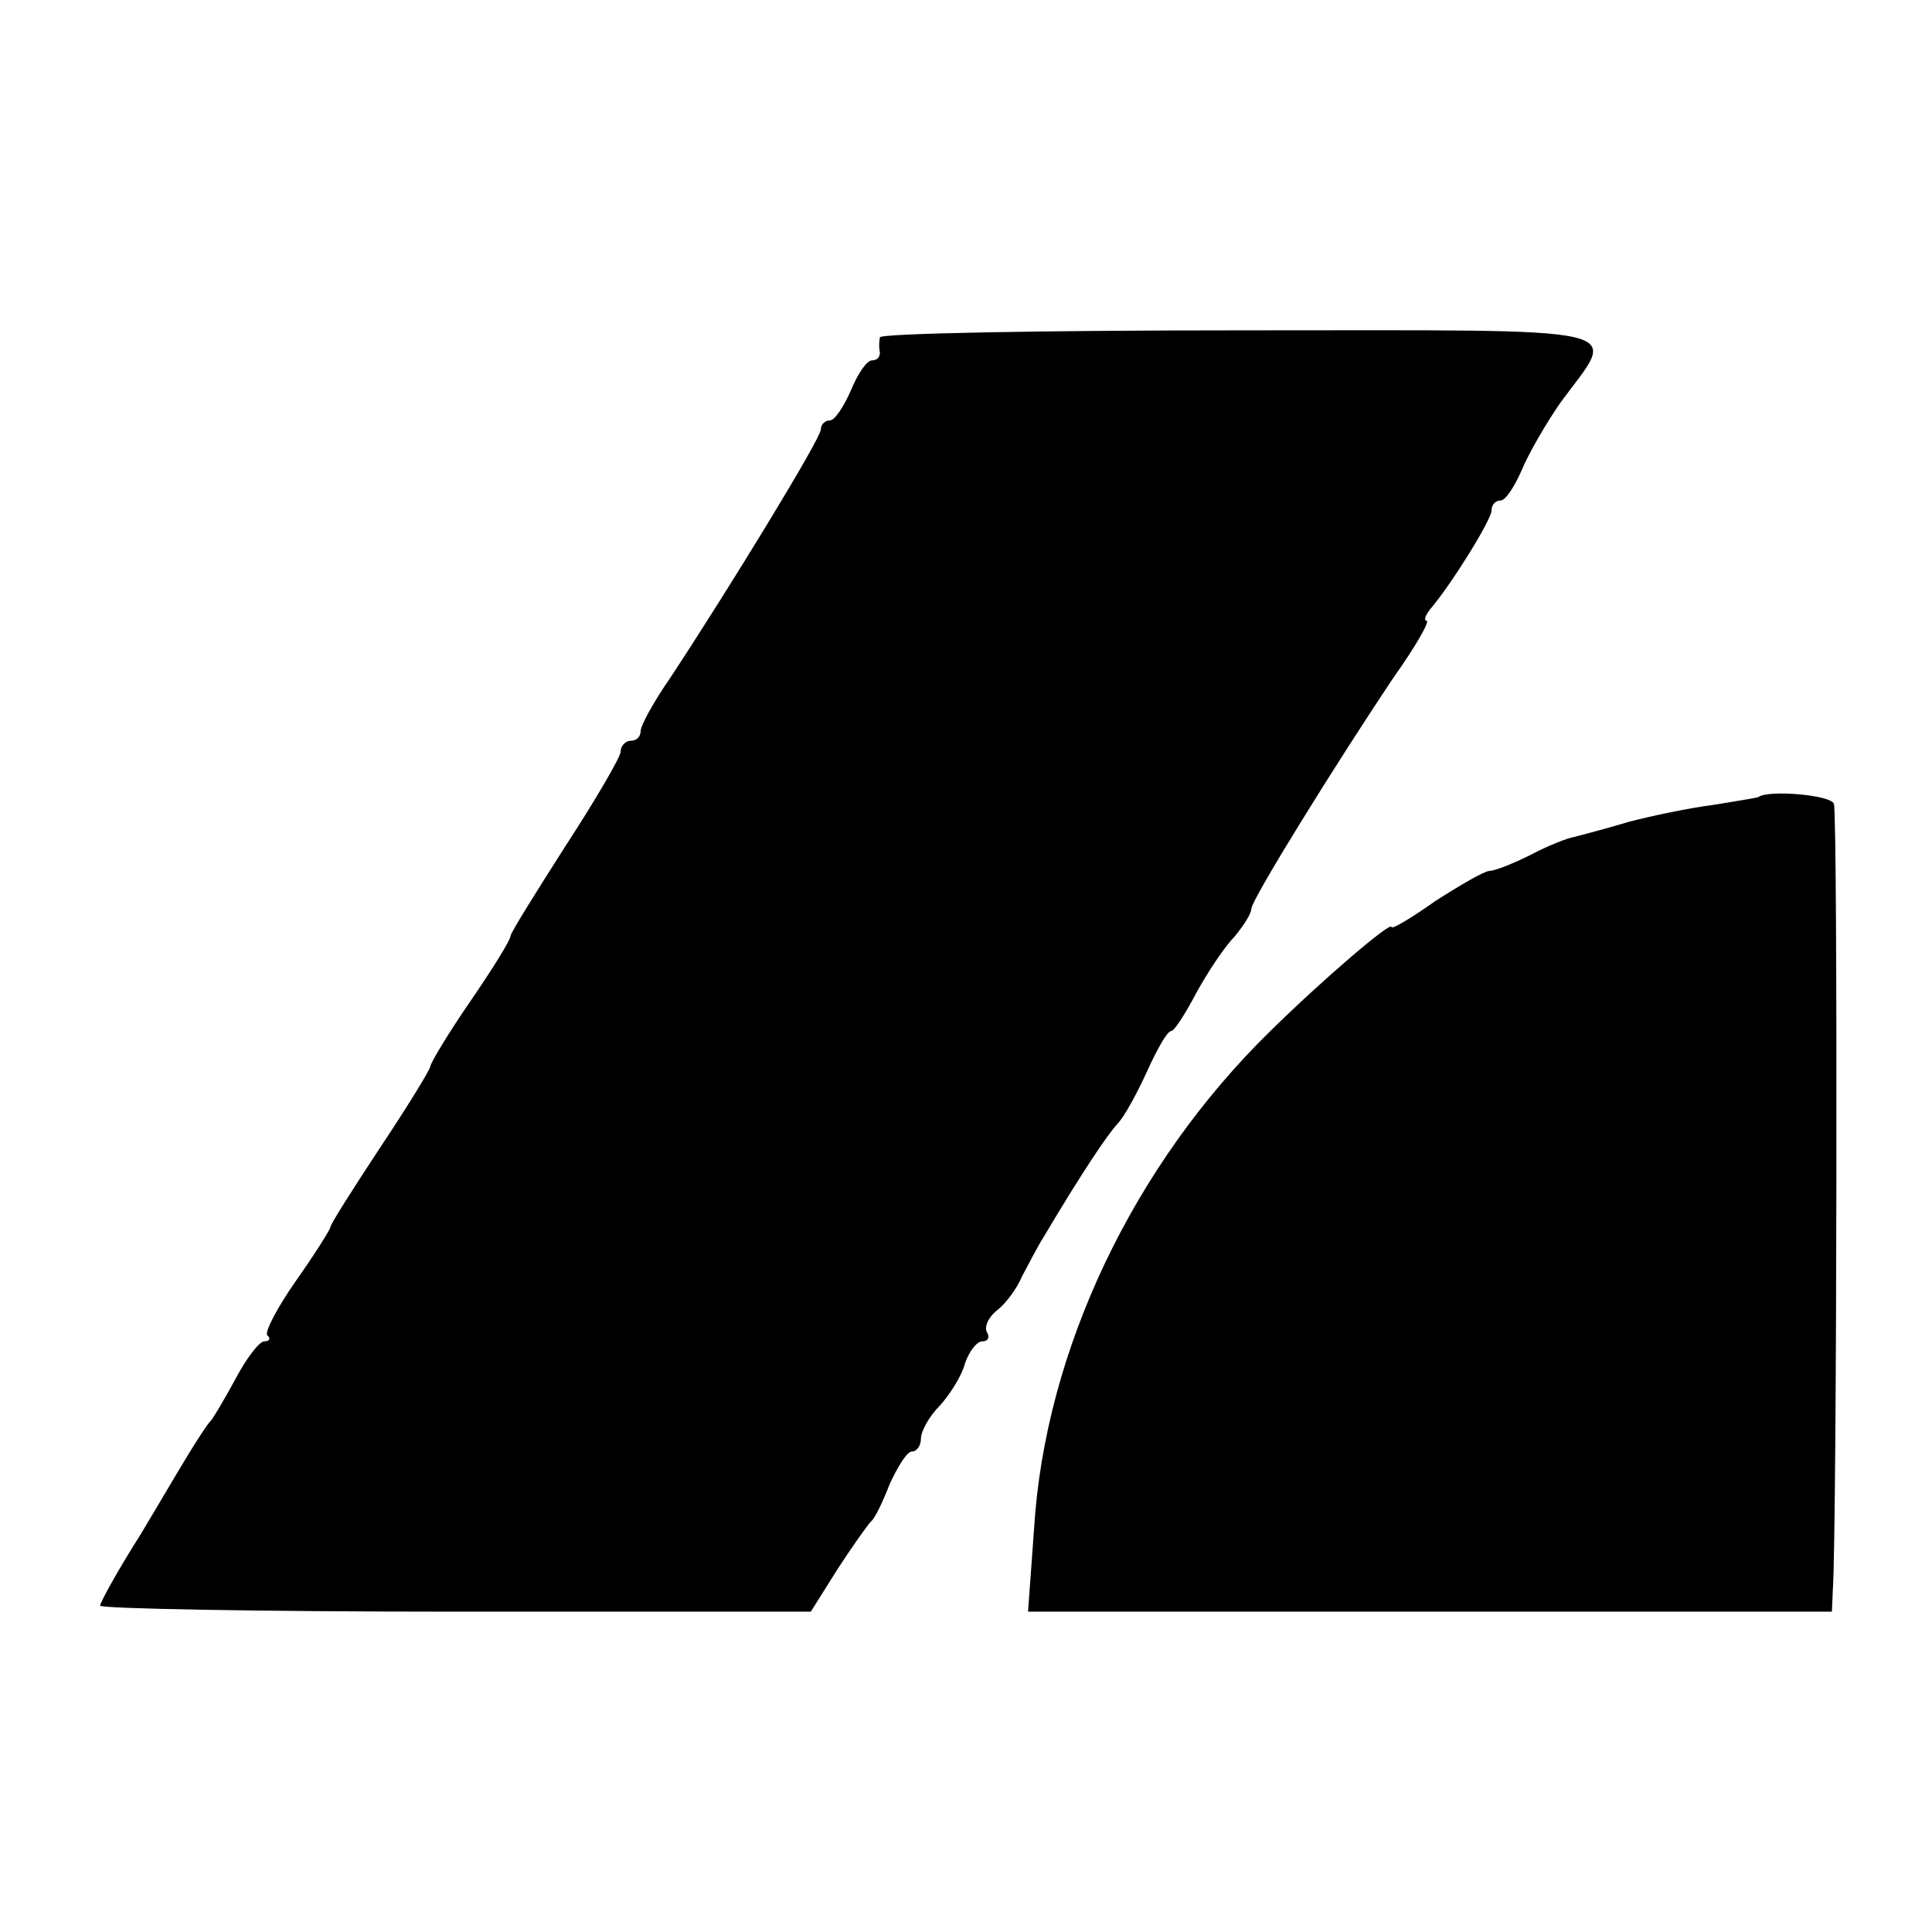
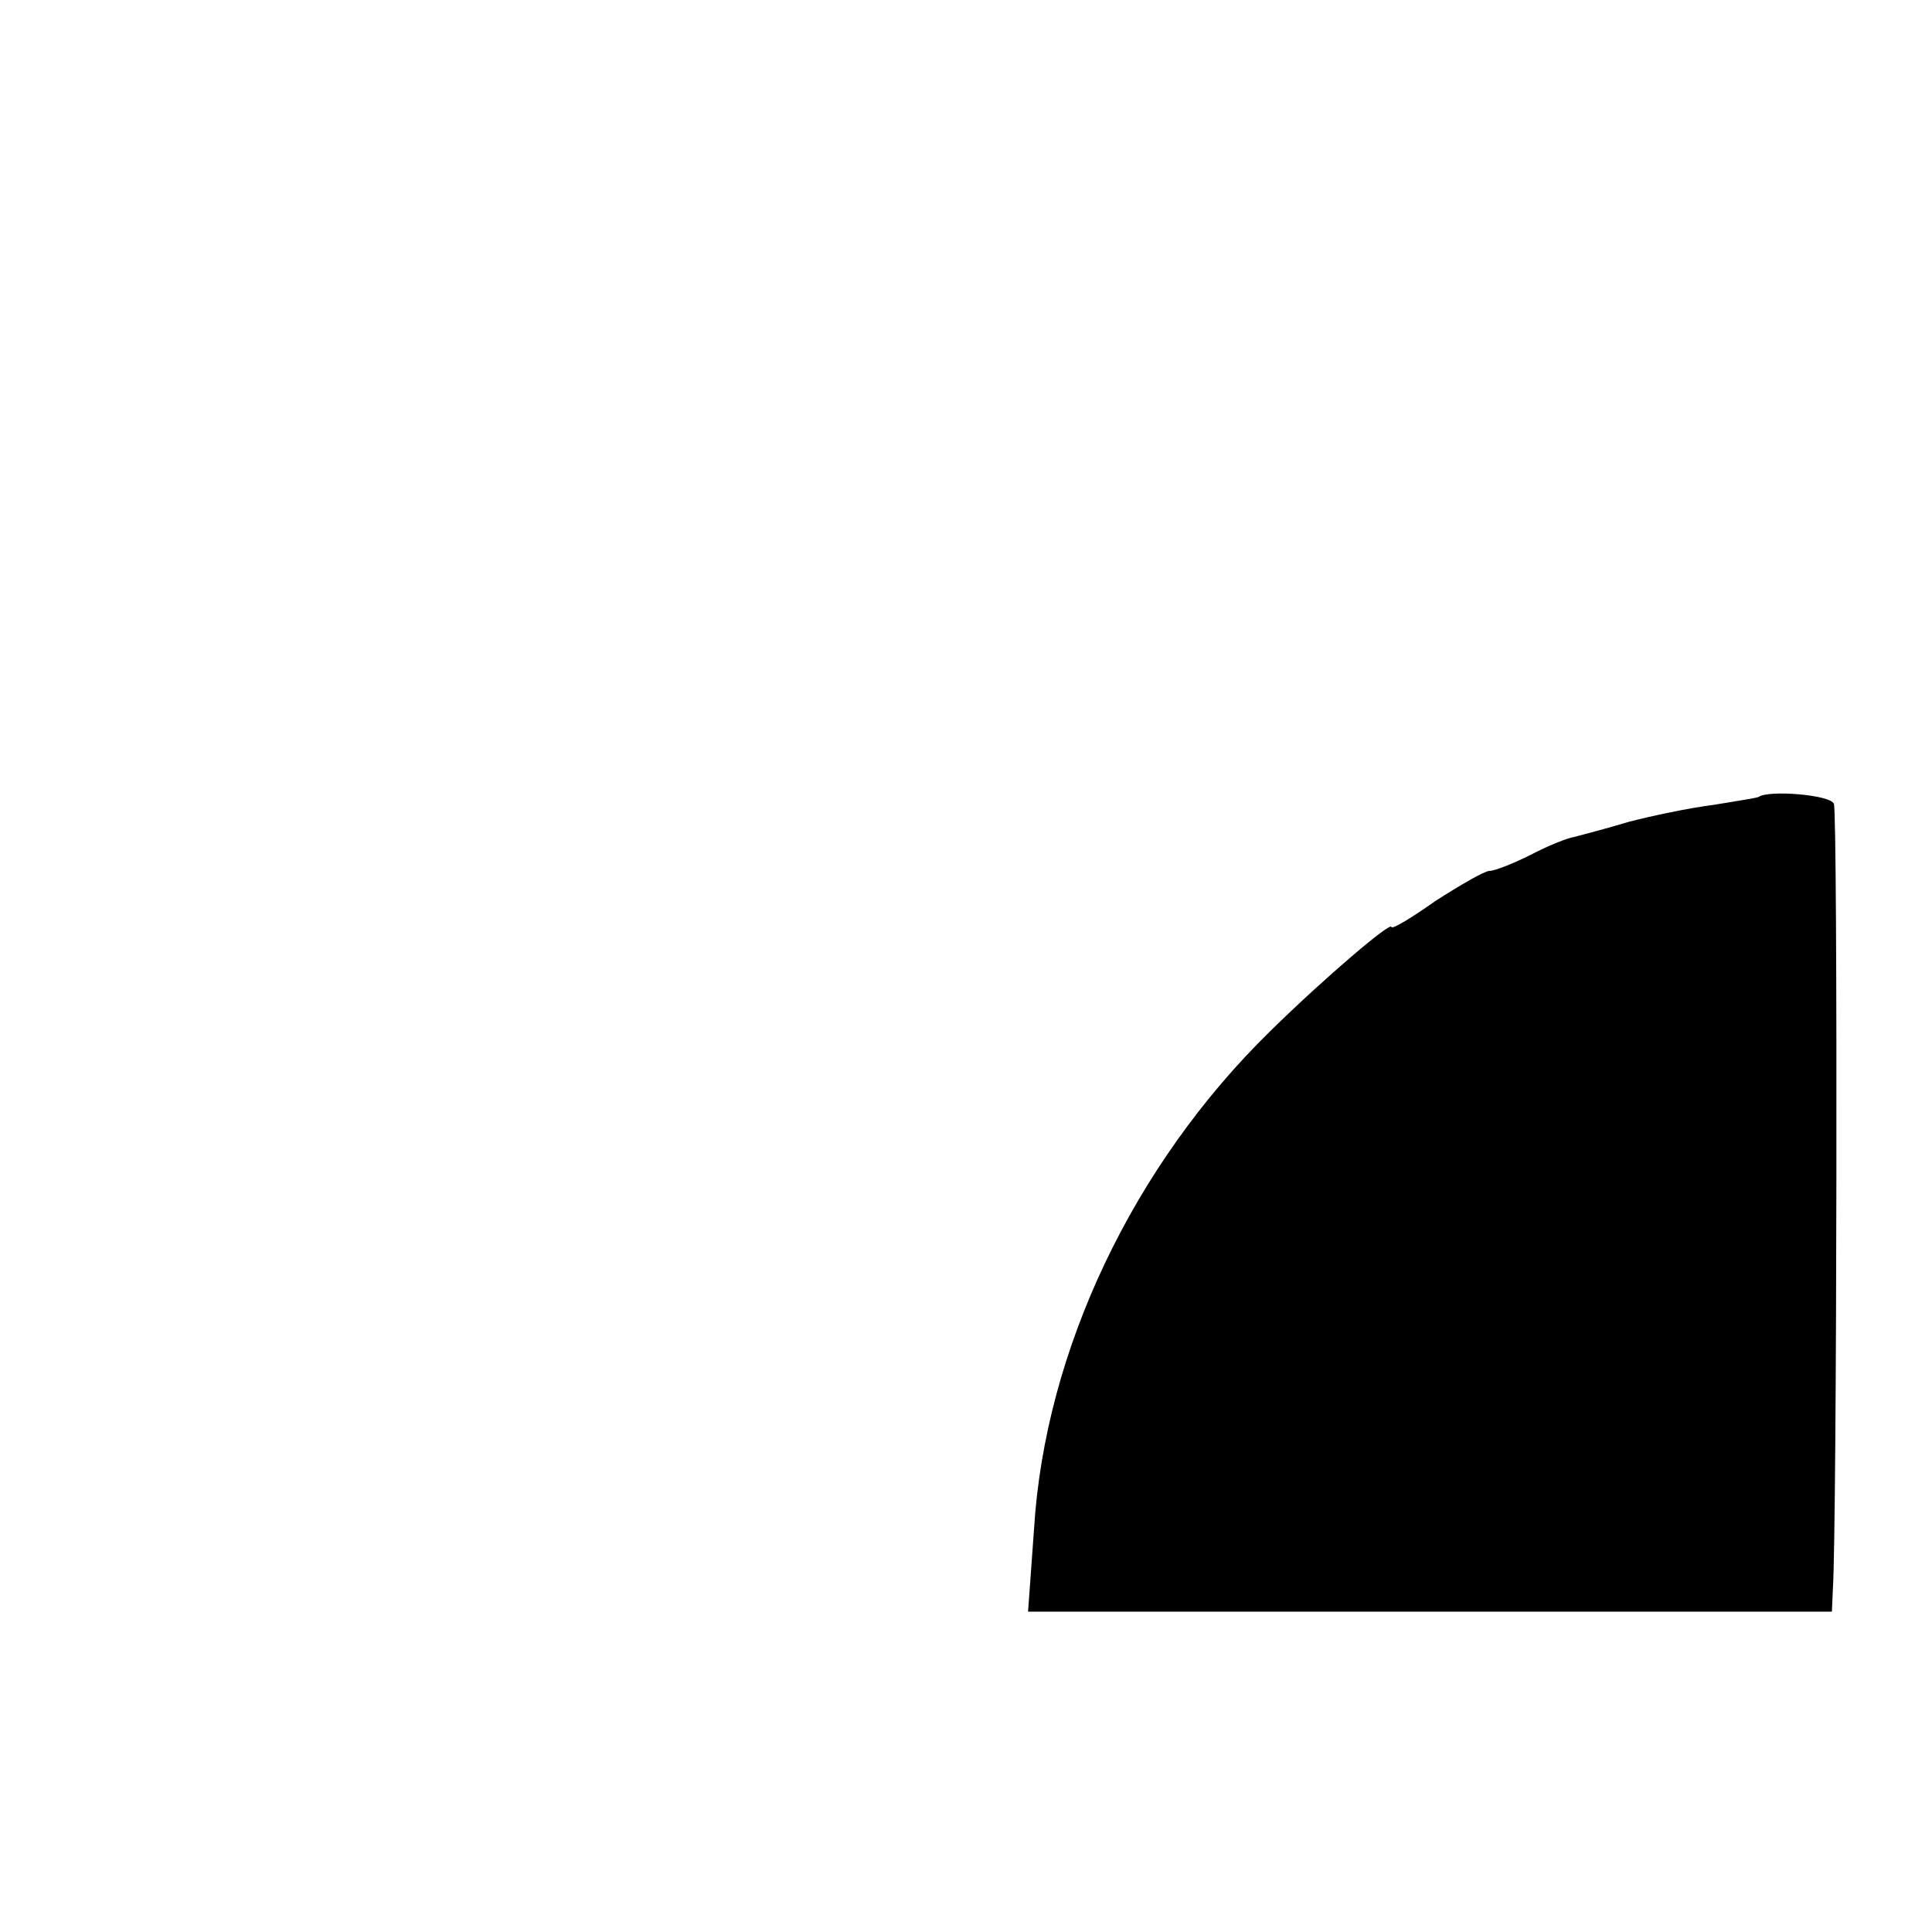
<svg xmlns="http://www.w3.org/2000/svg" version="1.0" width="193pt" height="193pt" viewBox="0 0 193 193" preserveAspectRatio="xMidYMid meet">
  <g transform="translate(0,193) scale(0.1,-0.1)" fill="#000000" stroke="none">
-     <path d="M879 1593 c-1 -5 -1 -11 0 -15 0 -5 -3 -8 -8 -8 -5 0 -14 -13 -21 -30 -7 -16 -16 -30 -21 -30 -5 0 -9 -4 -9 -9 0 -9 -91 -158 -151 -249 -16 -23 -29 -47 -29 -52 0 -6 -4 -10 -10 -10 -5 0 -10 -5 -10 -11 0 -5 -25 -48 -55 -94 -30 -47 -55 -87 -55 -90 0 -4 -18 -33 -40 -65 -22 -32 -40 -62 -40 -65 0 -3 -22 -39 -50 -81 -27 -41 -50 -77 -50 -80 0 -2 -15 -26 -34 -53 -19 -27 -32 -52 -29 -55 4 -3 2 -6 -3 -6 -5 0 -18 -17 -29 -38 -11 -20 -22 -39 -25 -42 -3 -3 -10 -14 -17 -25 -7 -11 -30 -50 -52 -87 -23 -36 -41 -69 -41 -72 0 -3 160 -6 355 -6 l355 0 27 43 c15 23 30 44 33 47 4 3 12 20 19 38 8 17 17 32 22 32 5 0 9 6 9 13 0 7 8 22 19 33 10 11 22 30 25 42 4 12 12 22 17 22 6 0 8 4 5 9 -3 5 1 15 10 22 9 7 20 22 25 34 6 11 15 29 22 40 38 64 63 101 73 112 7 7 20 31 30 53 10 22 20 40 24 40 3 0 14 17 25 38 11 20 28 46 38 56 9 11 17 23 17 28 0 9 85 146 142 231 22 31 37 57 33 57 -3 0 -1 6 5 13 21 25 60 88 60 97 0 6 4 10 9 10 5 0 14 14 21 30 7 17 25 48 39 68 57 78 84 72 -319 72 -198 0 -361 -3 -361 -7z" />
    <path d="M1757 1134 c-1 -1 -21 -4 -45 -8 -24 -3 -62 -11 -85 -17 -23 -7 -47 -13 -54 -15 -7 -1 -27 -9 -44 -18 -18 -9 -36 -16 -41 -16 -5 0 -29 -14 -54 -30 -24 -17 -44 -29 -44 -26 0 6 -66 -50 -121 -104 -137 -134 -225 -319 -236 -497 l-6 -83 402 0 401 0 1 23 c4 60 5 774 1 784 -3 9 -65 14 -75 7z" />
  </g>
</svg>